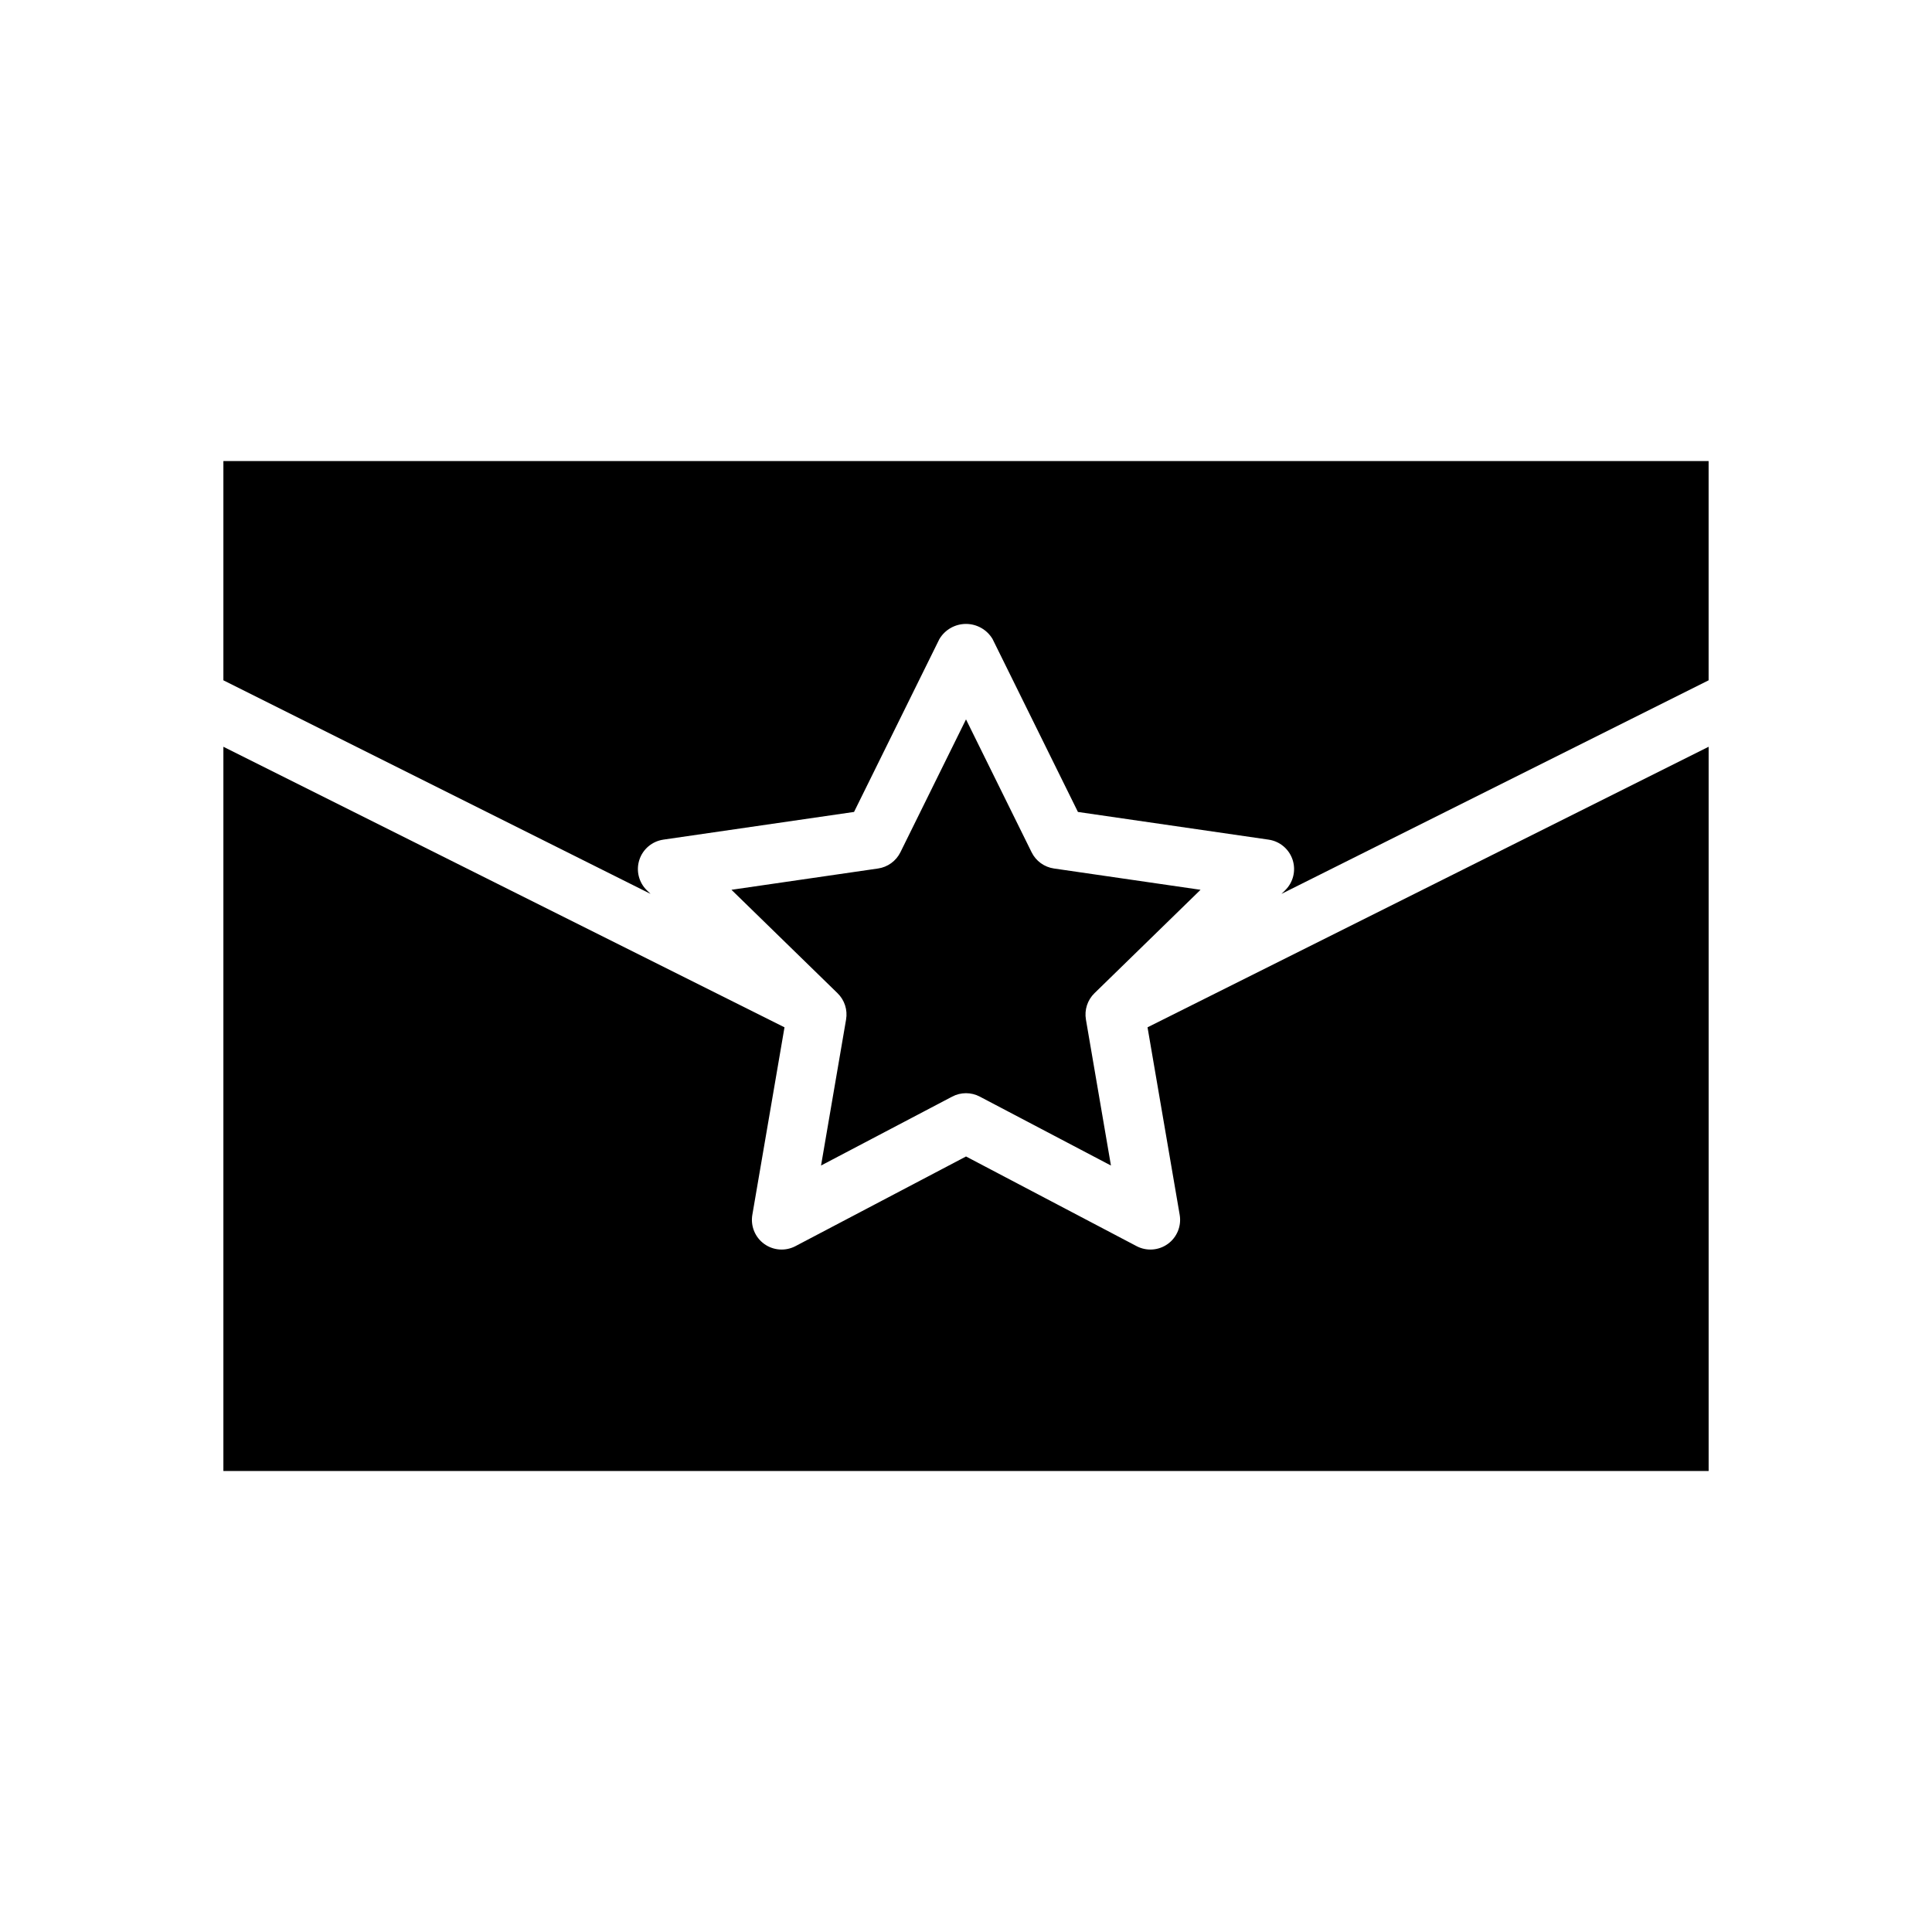
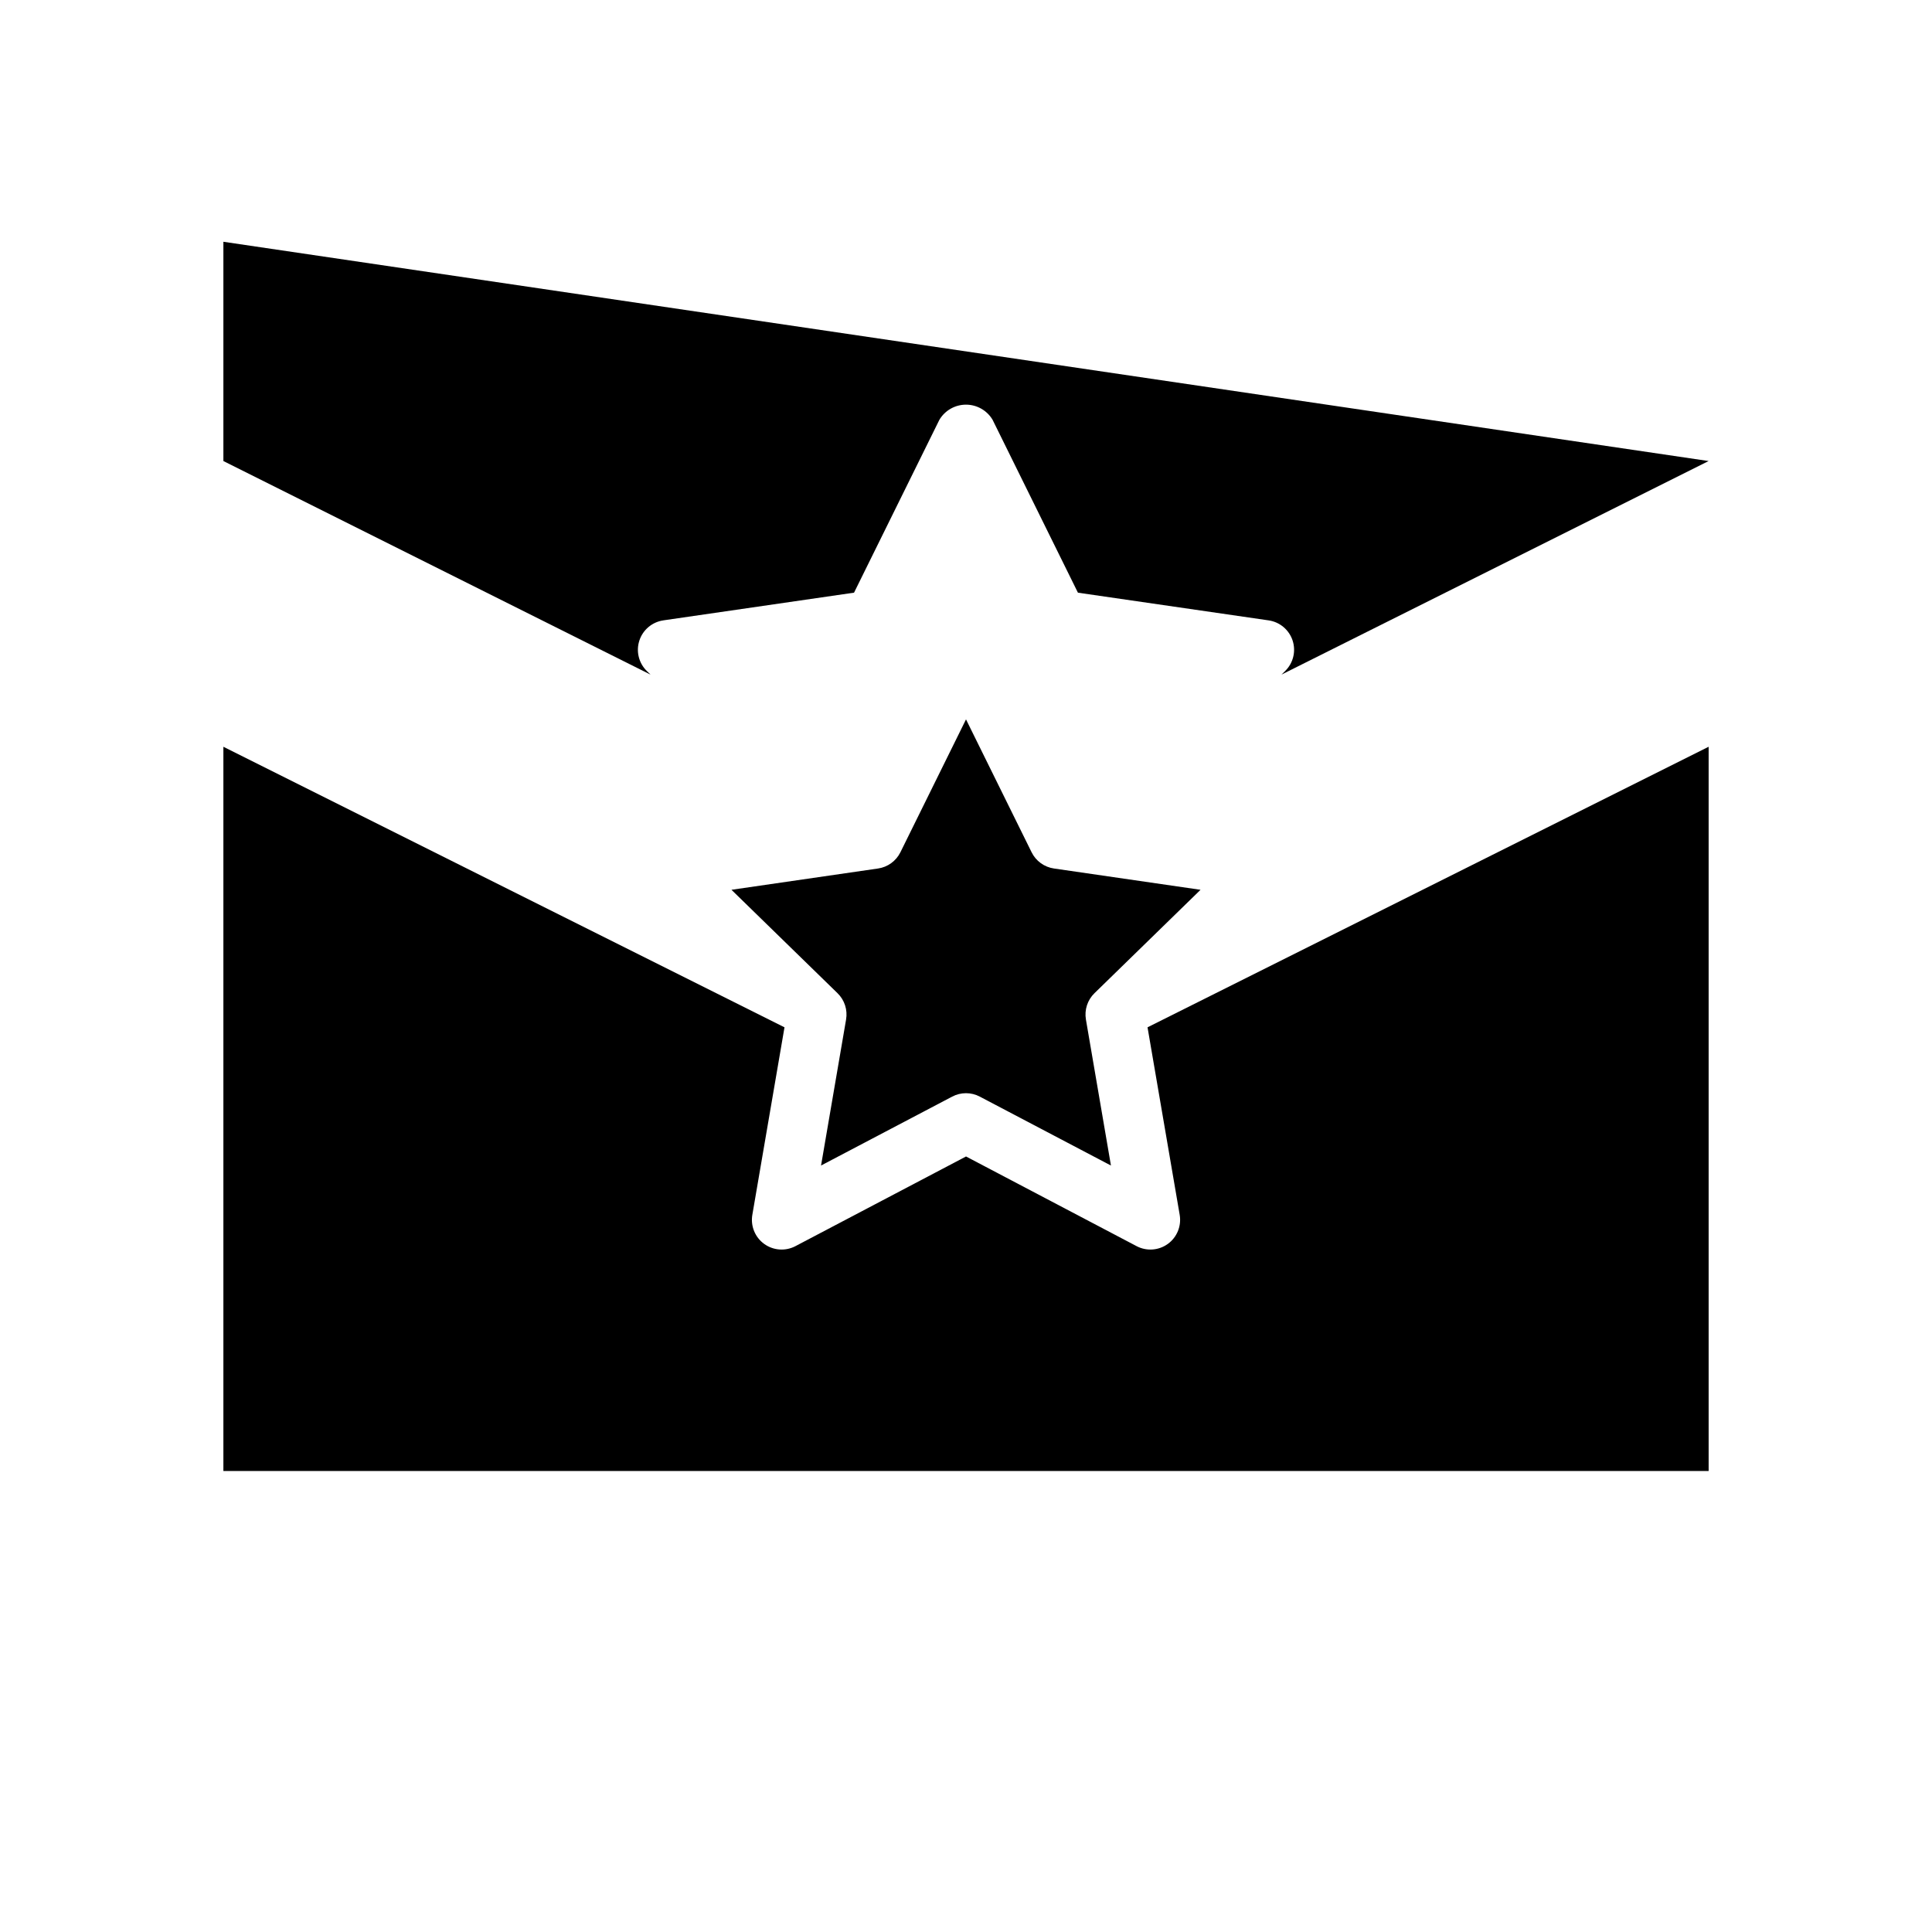
<svg xmlns="http://www.w3.org/2000/svg" fill="#000000" width="800px" height="800px" version="1.1" viewBox="144 144 512 512">
-   <path d="m596.8 266.18v58.109l-113.2 56.602 0.973-0.945-0.004-0.004c2.144-2.09 2.918-5.219 1.992-8.07-0.93-2.848-3.394-4.926-6.359-5.356l-50.539-7.34-22.609-45.797v-0.004c-1.473-2.496-4.156-4.027-7.055-4.027-2.902 0-5.586 1.531-7.059 4.027l-22.609 45.797-50.539 7.34v0.004c-2.965 0.43-5.43 2.508-6.356 5.356-0.926 2.852-0.156 5.981 1.992 8.07l0.973 0.945-113.2-56.598v-58.109zm-228.58 148c0.438-2.555-0.406-5.16-2.262-6.969l-28.113-27.406 38.844-5.644h0.004c2.562-0.371 4.781-1.984 5.926-4.309l17.383-35.207 17.379 35.207c1.145 2.328 3.363 3.938 5.93 4.309l38.844 5.644-28.113 27.406c-1.852 1.809-2.699 4.414-2.262 6.969l6.633 38.699-34.754-18.262v-0.004c-2.289-1.207-5.031-1.207-7.32 0l-34.754 18.262zm-165.02 119.65v-191.93l148.7 74.348-8.523 49.695c-0.504 2.953 0.707 5.941 3.133 7.699 2.426 1.762 5.641 1.992 8.293 0.598l45.203-23.762 45.203 23.762c2.648 1.395 5.863 1.164 8.289-0.598 2.422-1.758 3.637-4.742 3.133-7.695l-8.523-49.699 148.7-74.348v191.93z" />
+   <path d="m596.8 266.18l-113.2 56.602 0.973-0.945-0.004-0.004c2.144-2.09 2.918-5.219 1.992-8.07-0.93-2.848-3.394-4.926-6.359-5.356l-50.539-7.34-22.609-45.797v-0.004c-1.473-2.496-4.156-4.027-7.055-4.027-2.902 0-5.586 1.531-7.059 4.027l-22.609 45.797-50.539 7.34v0.004c-2.965 0.43-5.43 2.508-6.356 5.356-0.926 2.852-0.156 5.981 1.992 8.07l0.973 0.945-113.2-56.598v-58.109zm-228.58 148c0.438-2.555-0.406-5.16-2.262-6.969l-28.113-27.406 38.844-5.644h0.004c2.562-0.371 4.781-1.984 5.926-4.309l17.383-35.207 17.379 35.207c1.145 2.328 3.363 3.938 5.93 4.309l38.844 5.644-28.113 27.406c-1.852 1.809-2.699 4.414-2.262 6.969l6.633 38.699-34.754-18.262v-0.004c-2.289-1.207-5.031-1.207-7.32 0l-34.754 18.262zm-165.02 119.65v-191.93l148.7 74.348-8.523 49.695c-0.504 2.953 0.707 5.941 3.133 7.699 2.426 1.762 5.641 1.992 8.293 0.598l45.203-23.762 45.203 23.762c2.648 1.395 5.863 1.164 8.289-0.598 2.422-1.758 3.637-4.742 3.133-7.695l-8.523-49.699 148.7-74.348v191.93z" />
</svg>